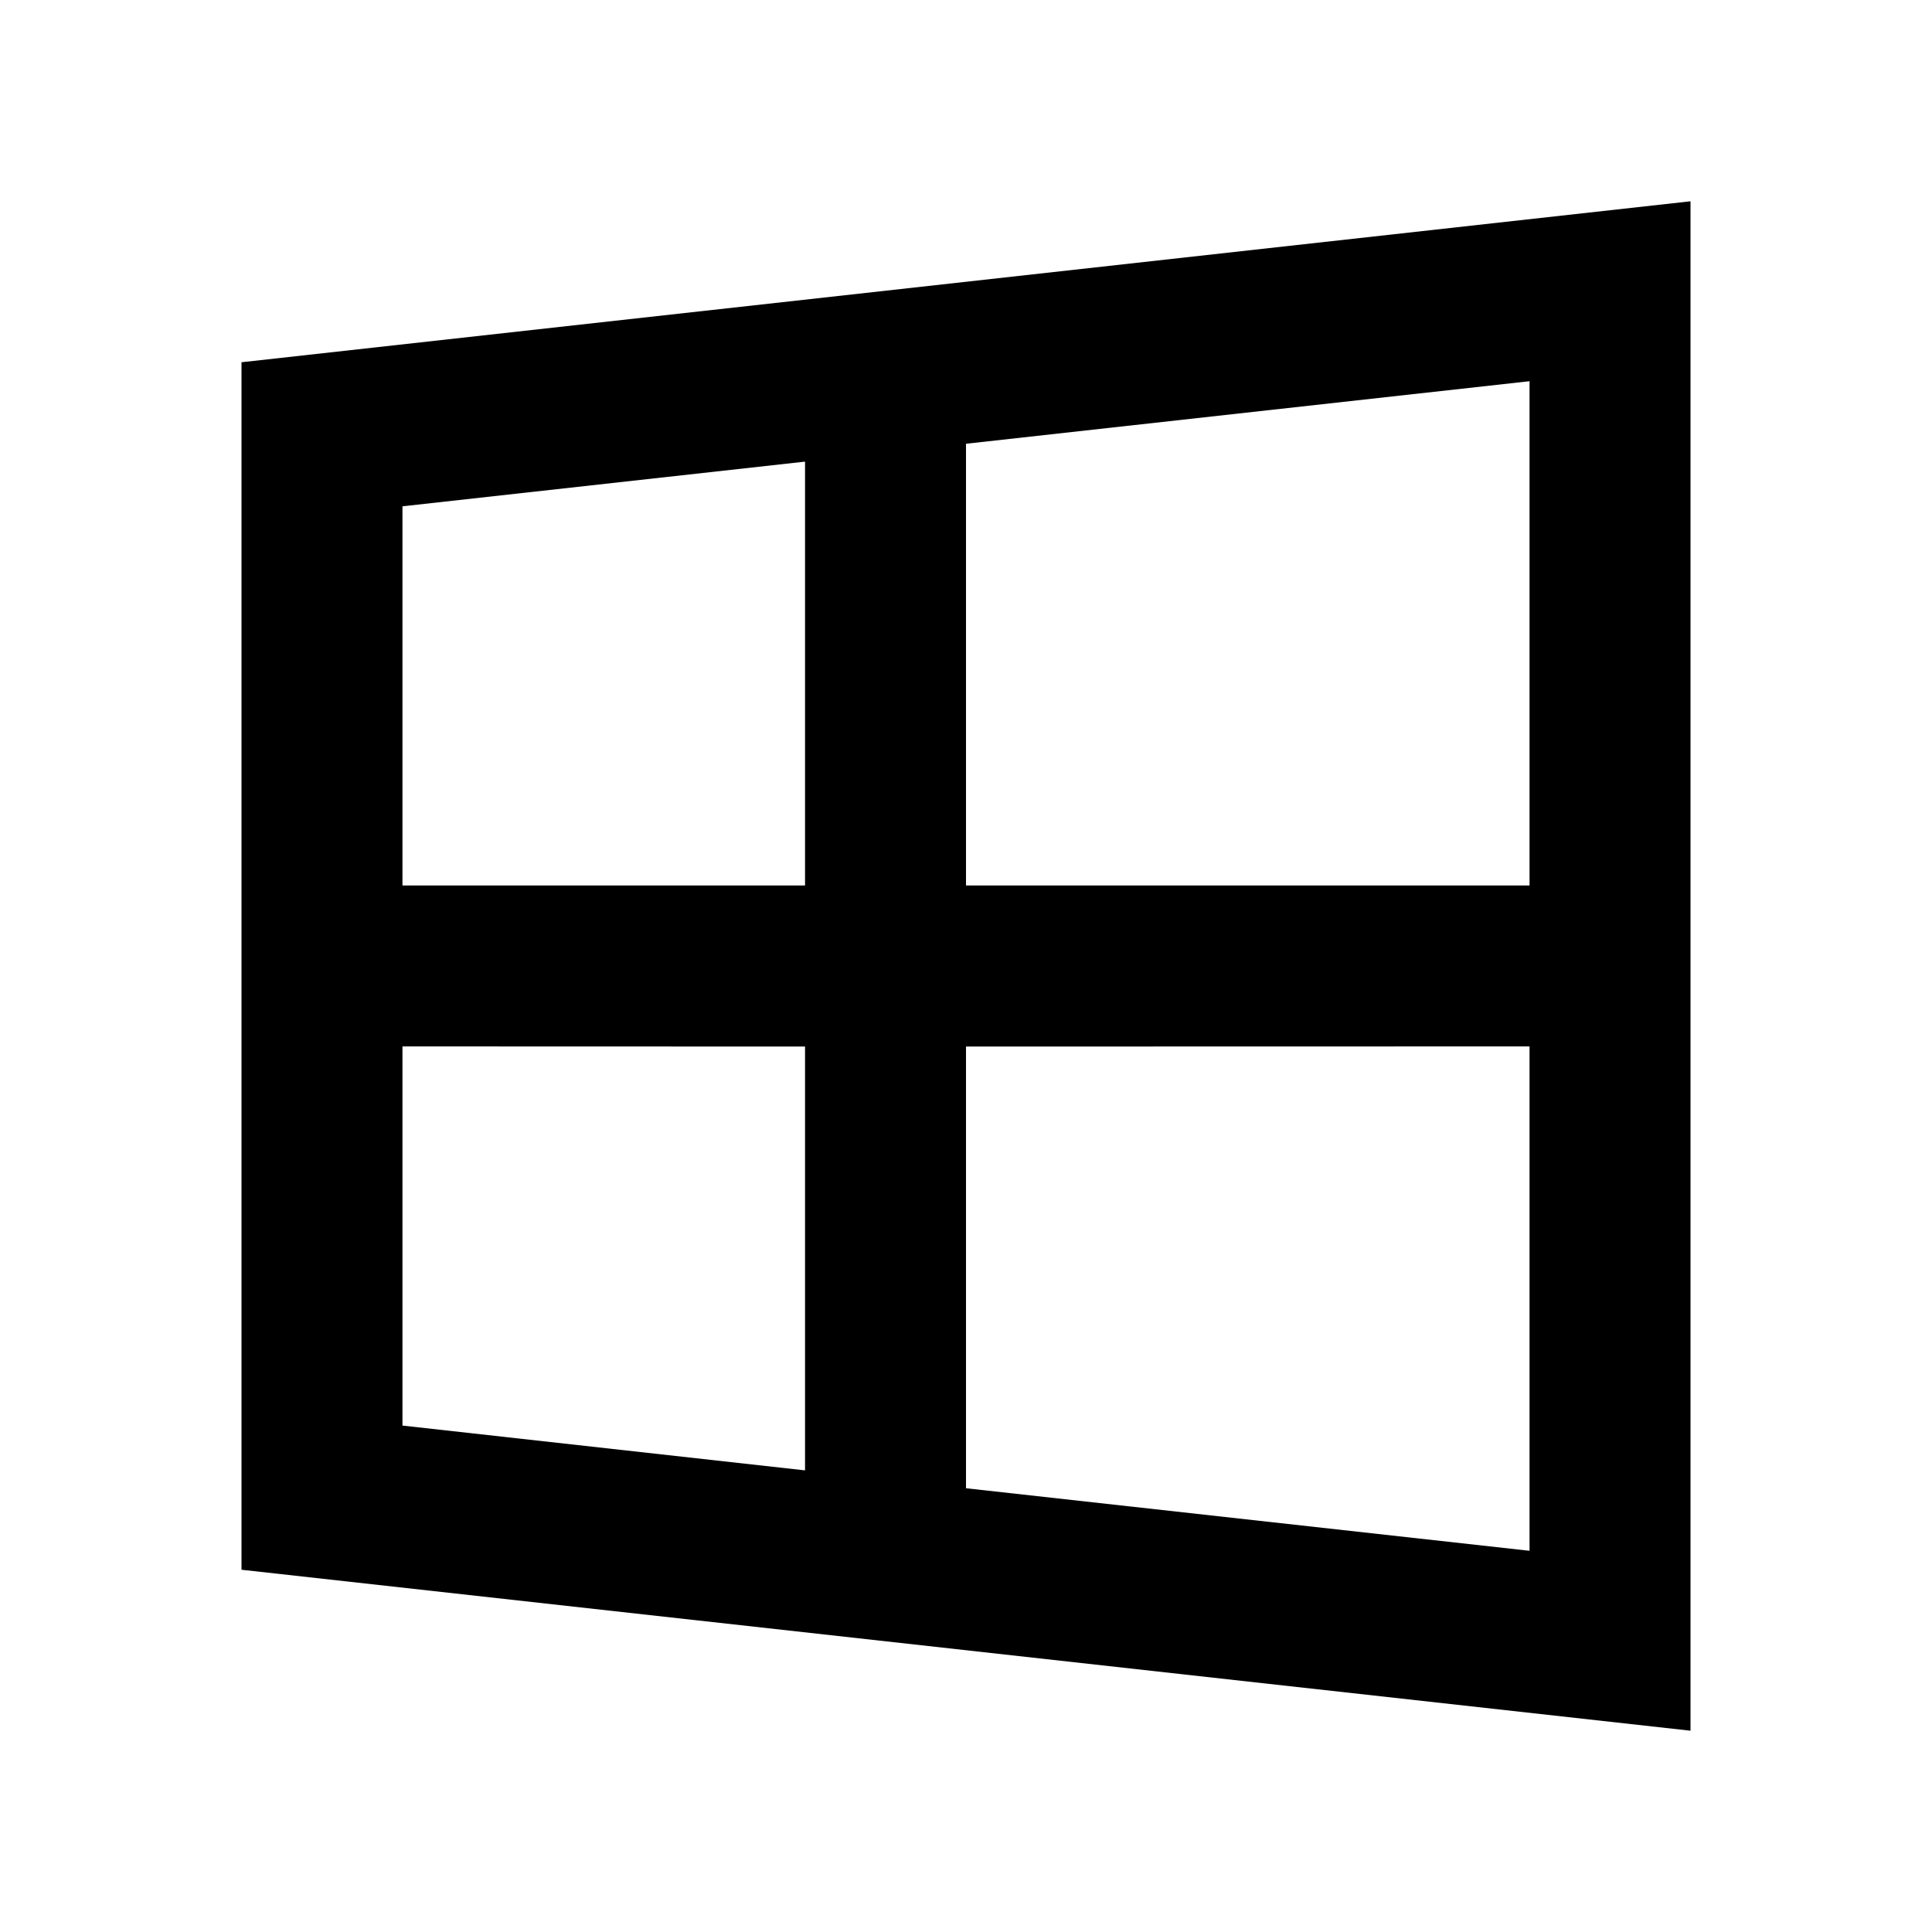
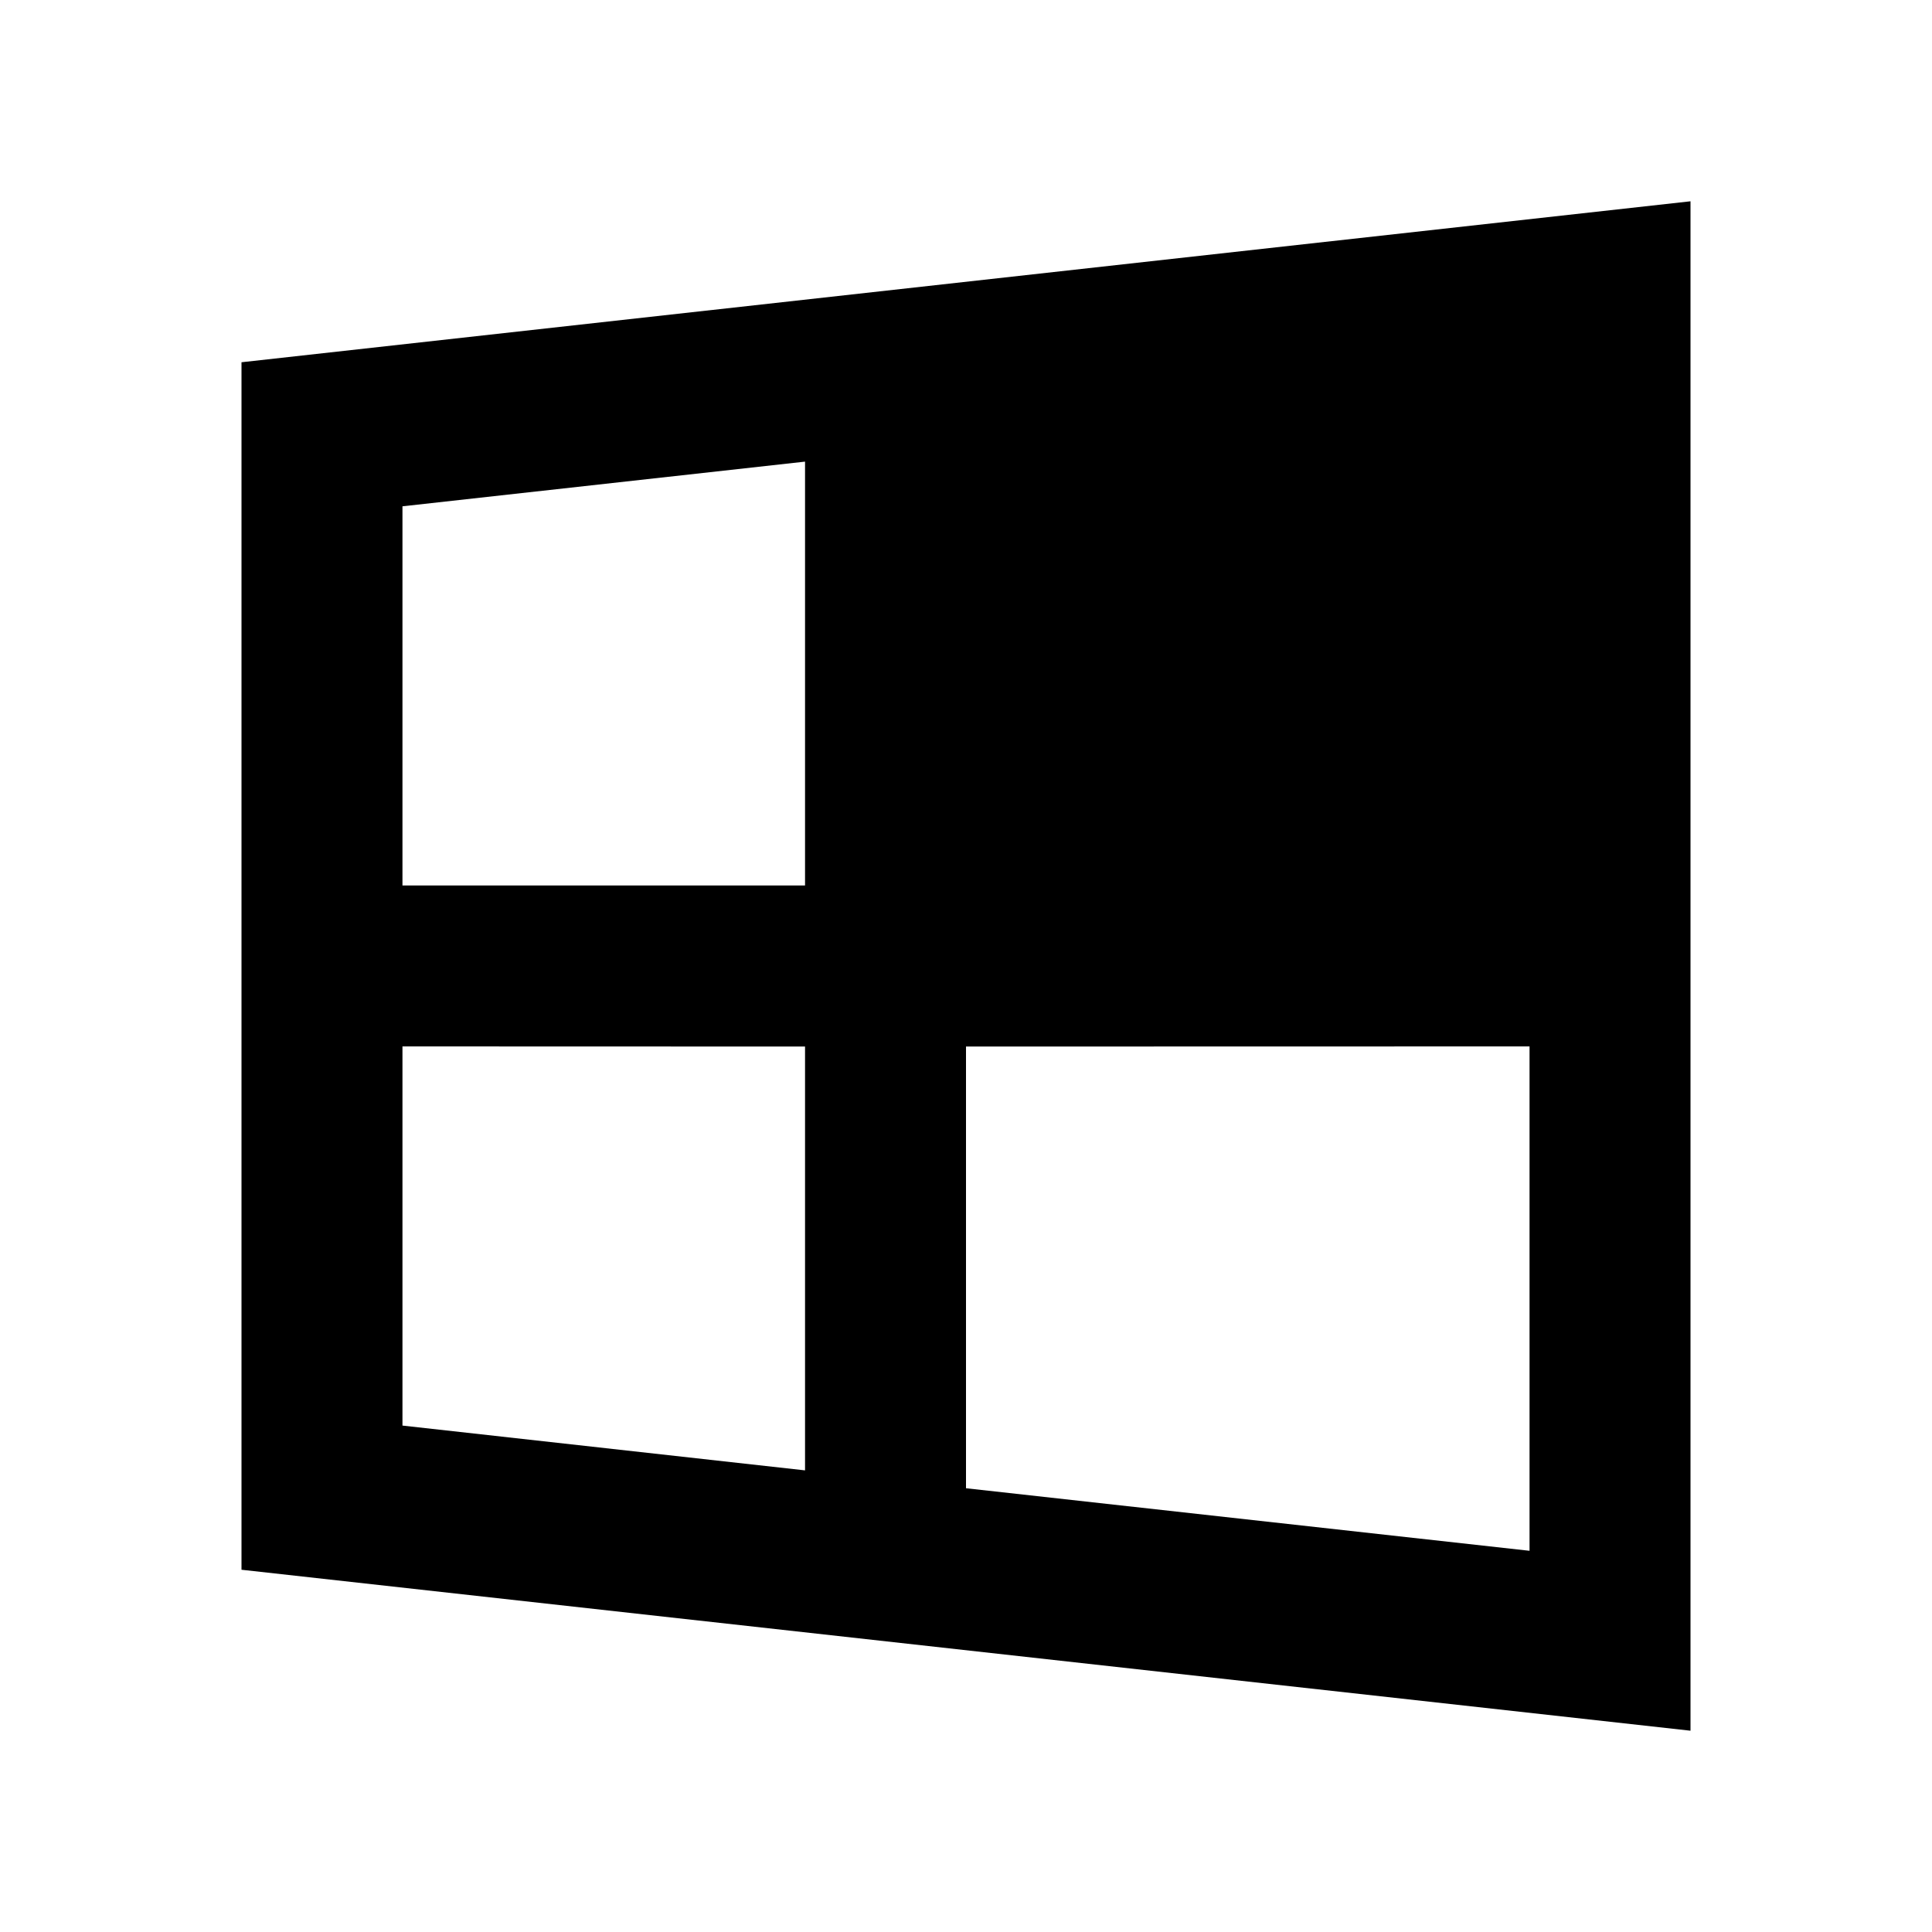
<svg xmlns="http://www.w3.org/2000/svg" width="16" height="16" viewBox="0 0 16 16" fill="none">
-   <path d="M14 1.667V14.333L2 13V3L14 1.667ZM12.667 8.666L8 8.667V12.325L12.667 12.843V8.666ZM3.333 11.806L6.667 12.177V8.667L3.333 8.666V11.806ZM12.667 7.333V3.157L8 3.675V7.333H12.667ZM6.667 3.823L3.333 4.193V7.333H6.667V3.823Z" fill="black" />
+   <path d="M14 1.667V14.333L2 13V3L14 1.667ZM12.667 8.666L8 8.667V12.325L12.667 12.843V8.666ZM3.333 11.806L6.667 12.177V8.667L3.333 8.666V11.806ZM12.667 7.333V3.157V7.333H12.667ZM6.667 3.823L3.333 4.193V7.333H6.667V3.823Z" fill="black" />
</svg>